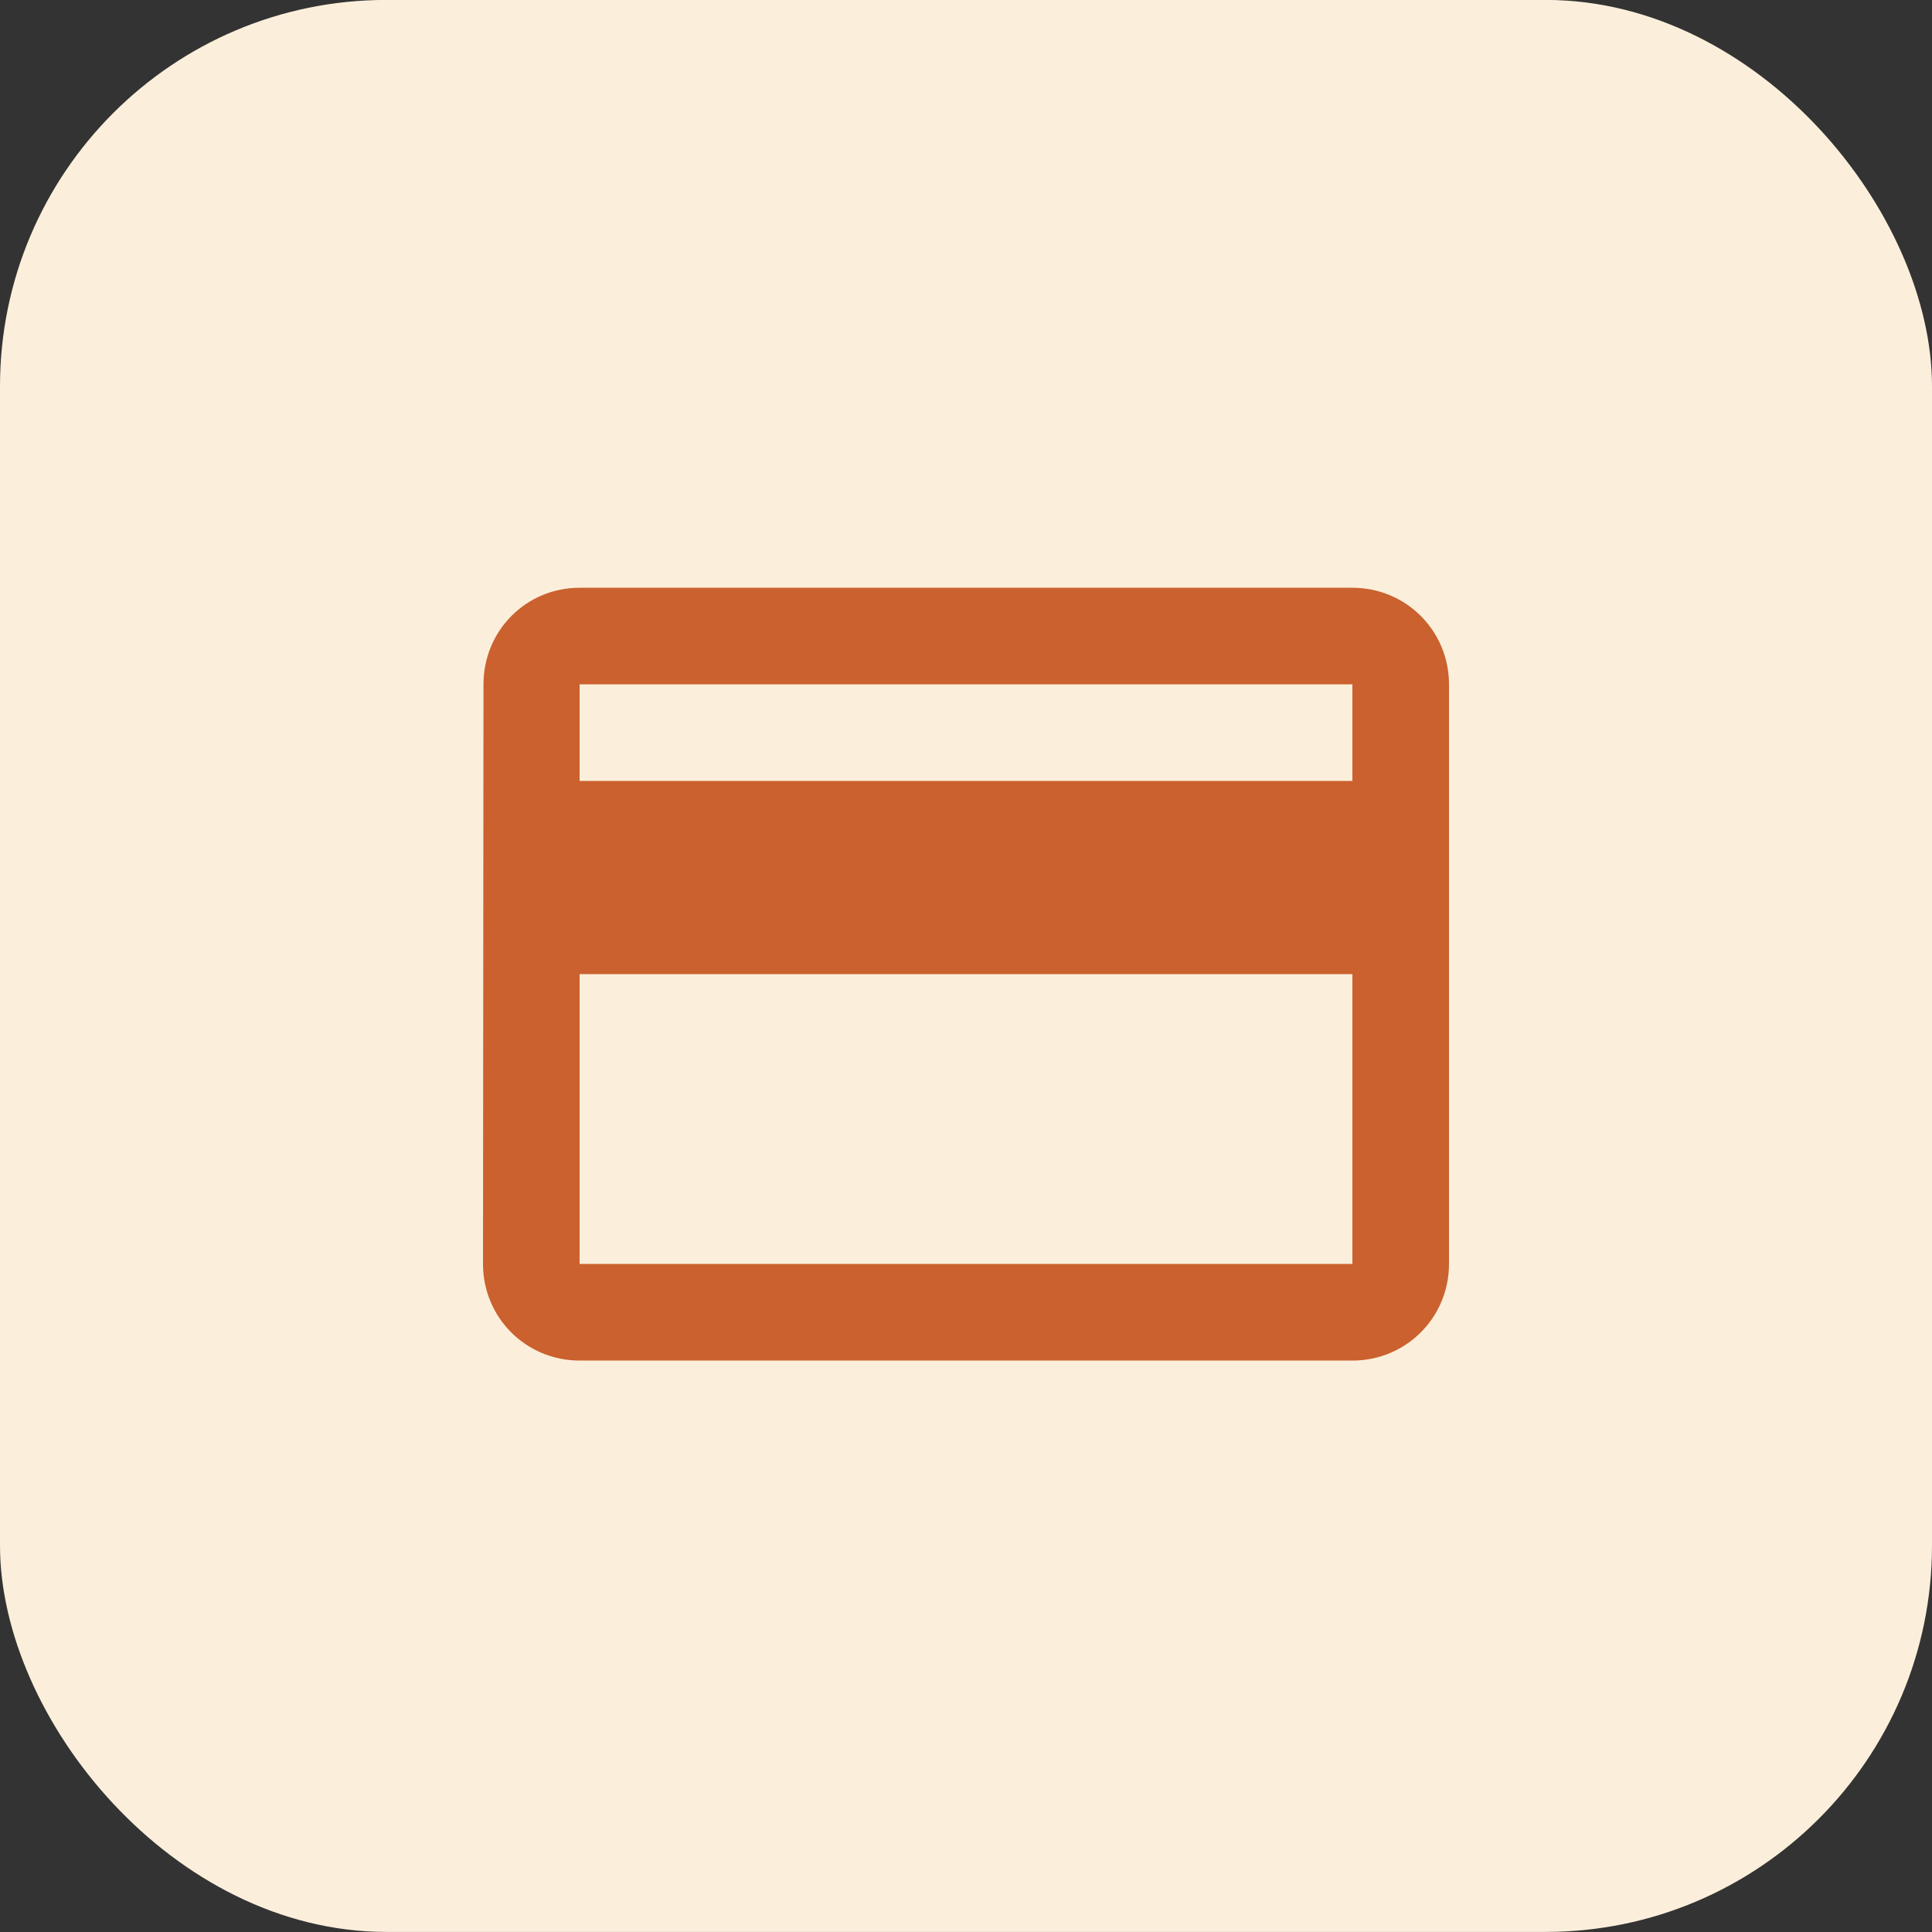
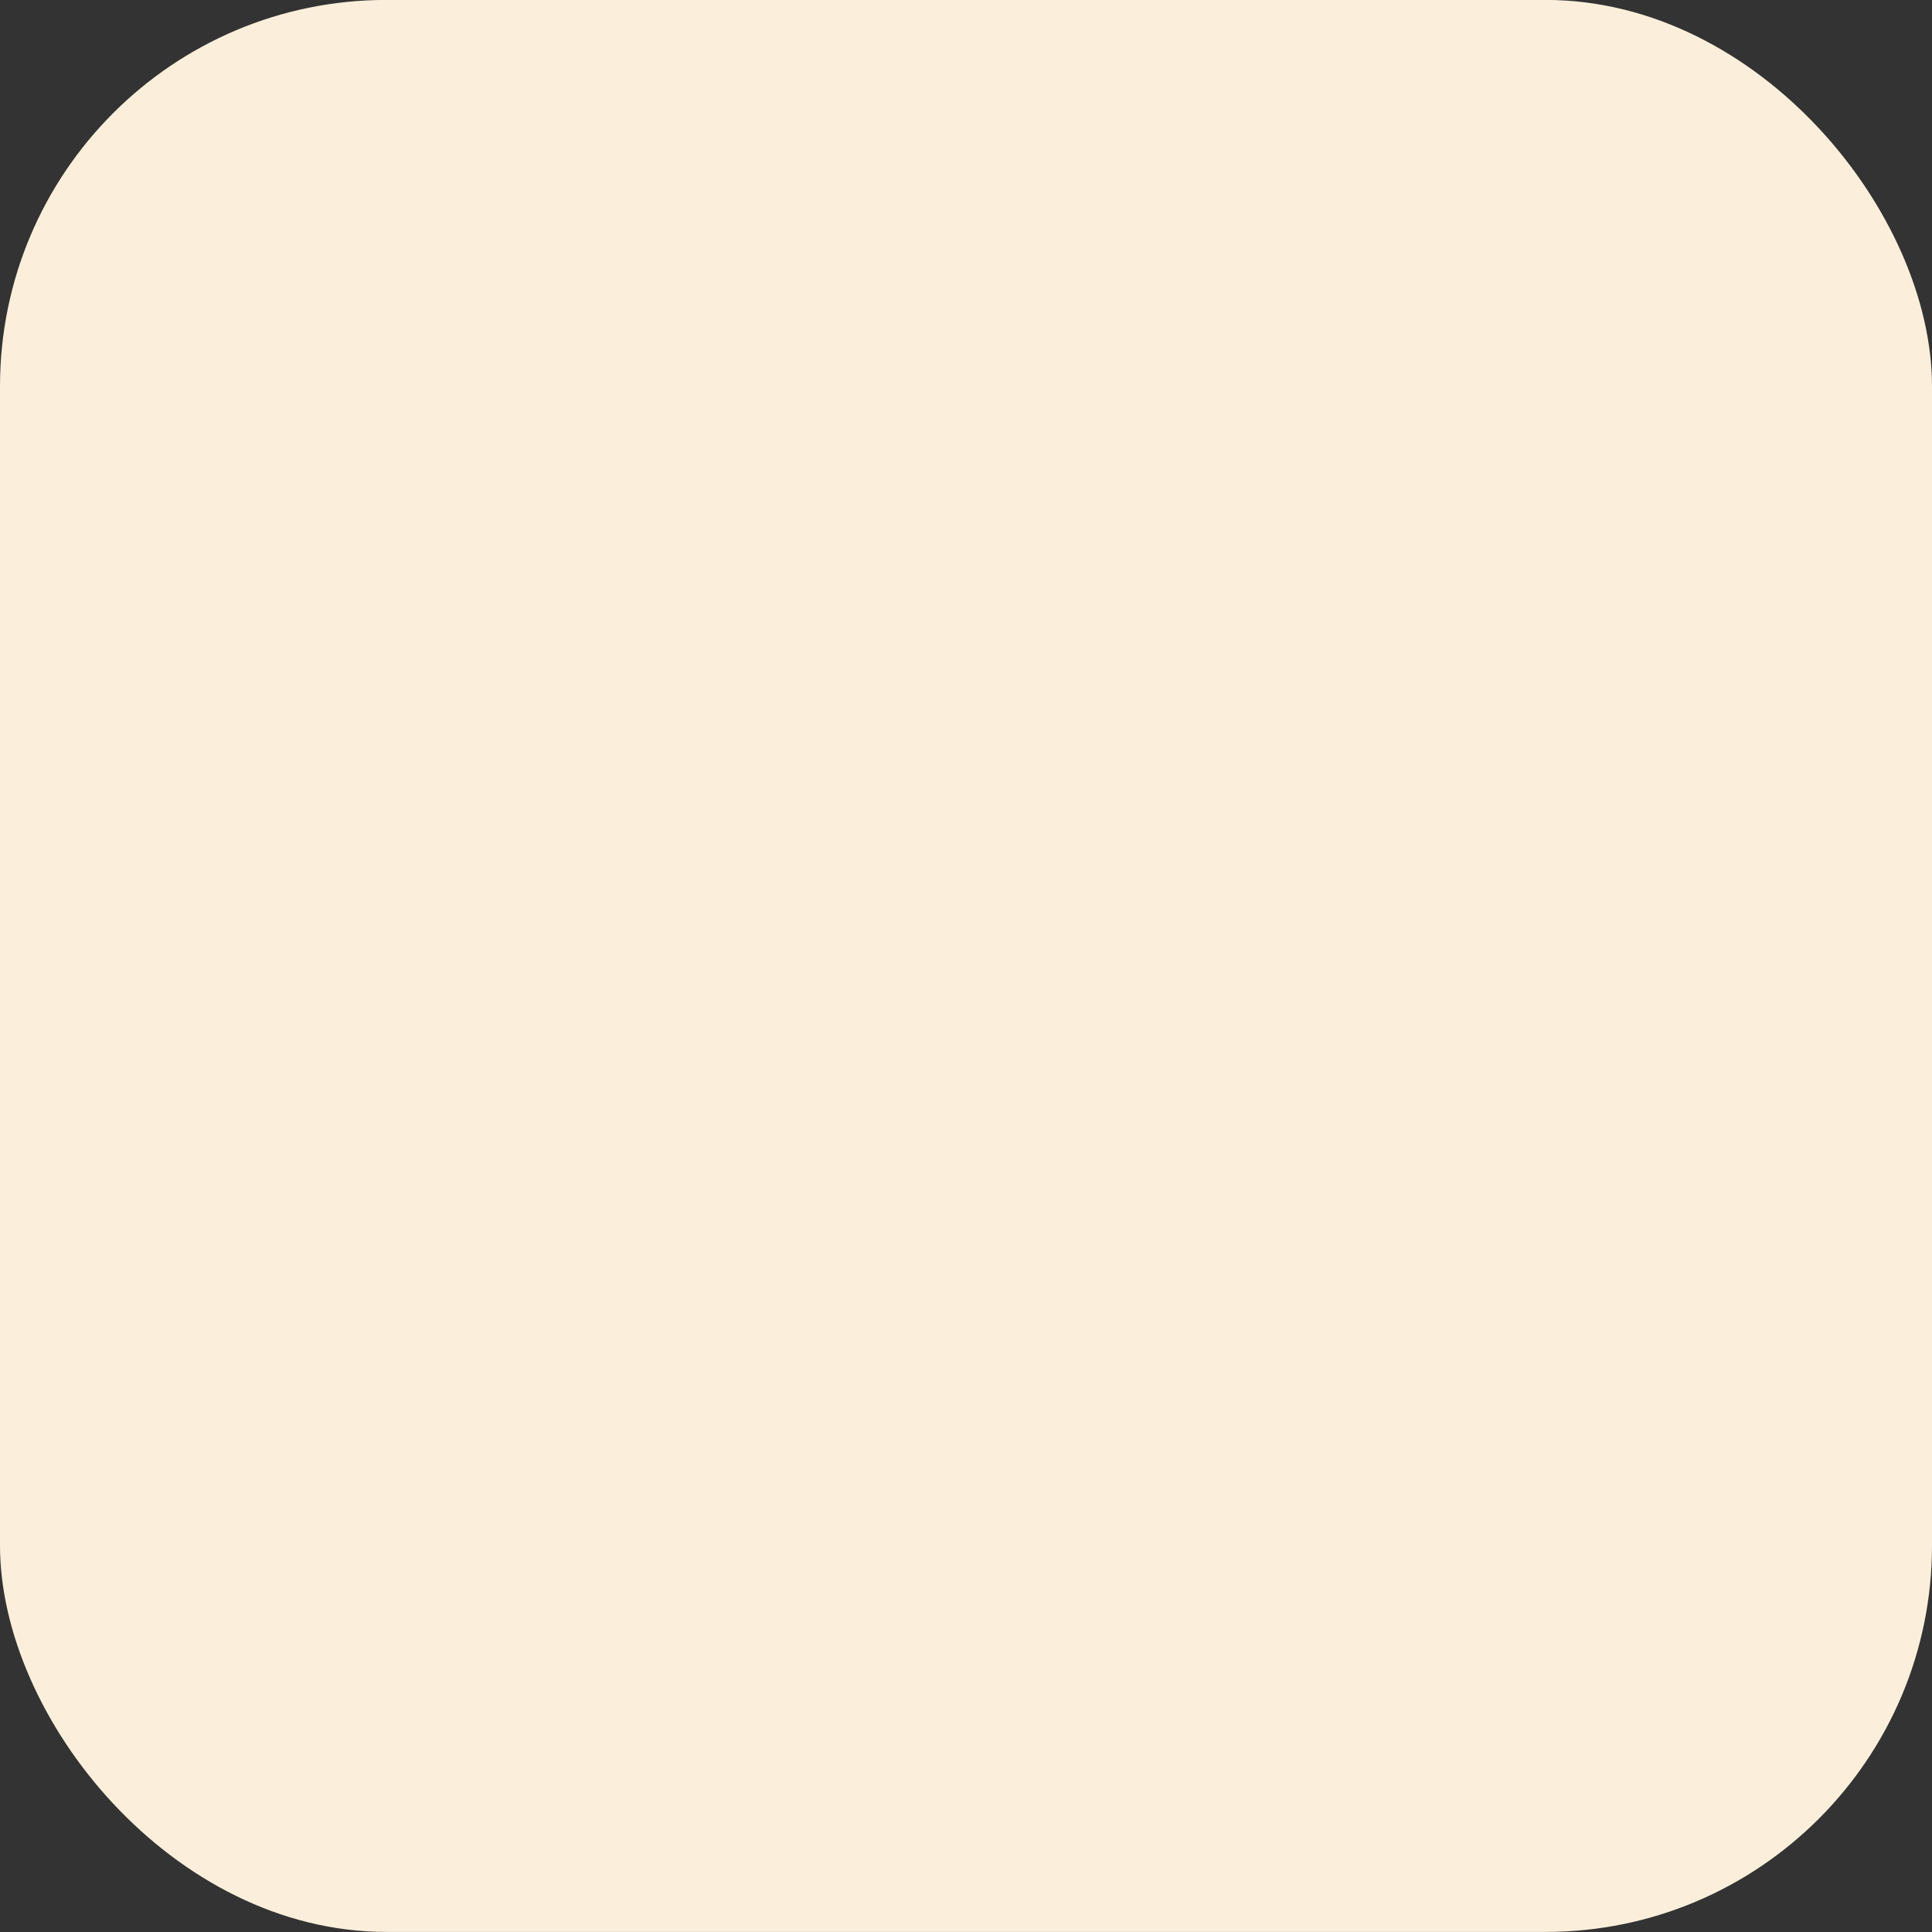
<svg xmlns="http://www.w3.org/2000/svg" width="80" height="80" viewBox="0 0 80 80" fill="none">
  <rect x="0" y="0" width="80" height="80" fill="#333333" stroke="none" />
  <rect y="-0.003" width="80" height="80" rx="16" fill="#FBEFDB" />
-   <path d="M56 24.338H24C21.78 24.338 20.02 26.118 20.02 28.338L20 52.338C20 54.558 21.78 56.338 24 56.338H56C58.22 56.338 60 54.558 60 52.338V28.338C60 26.118 58.22 24.338 56 24.338ZM56 52.338H24V40.338H56V52.338ZM56 32.338H24V28.338H56V32.338Z" fill="#CB612E" />
</svg>